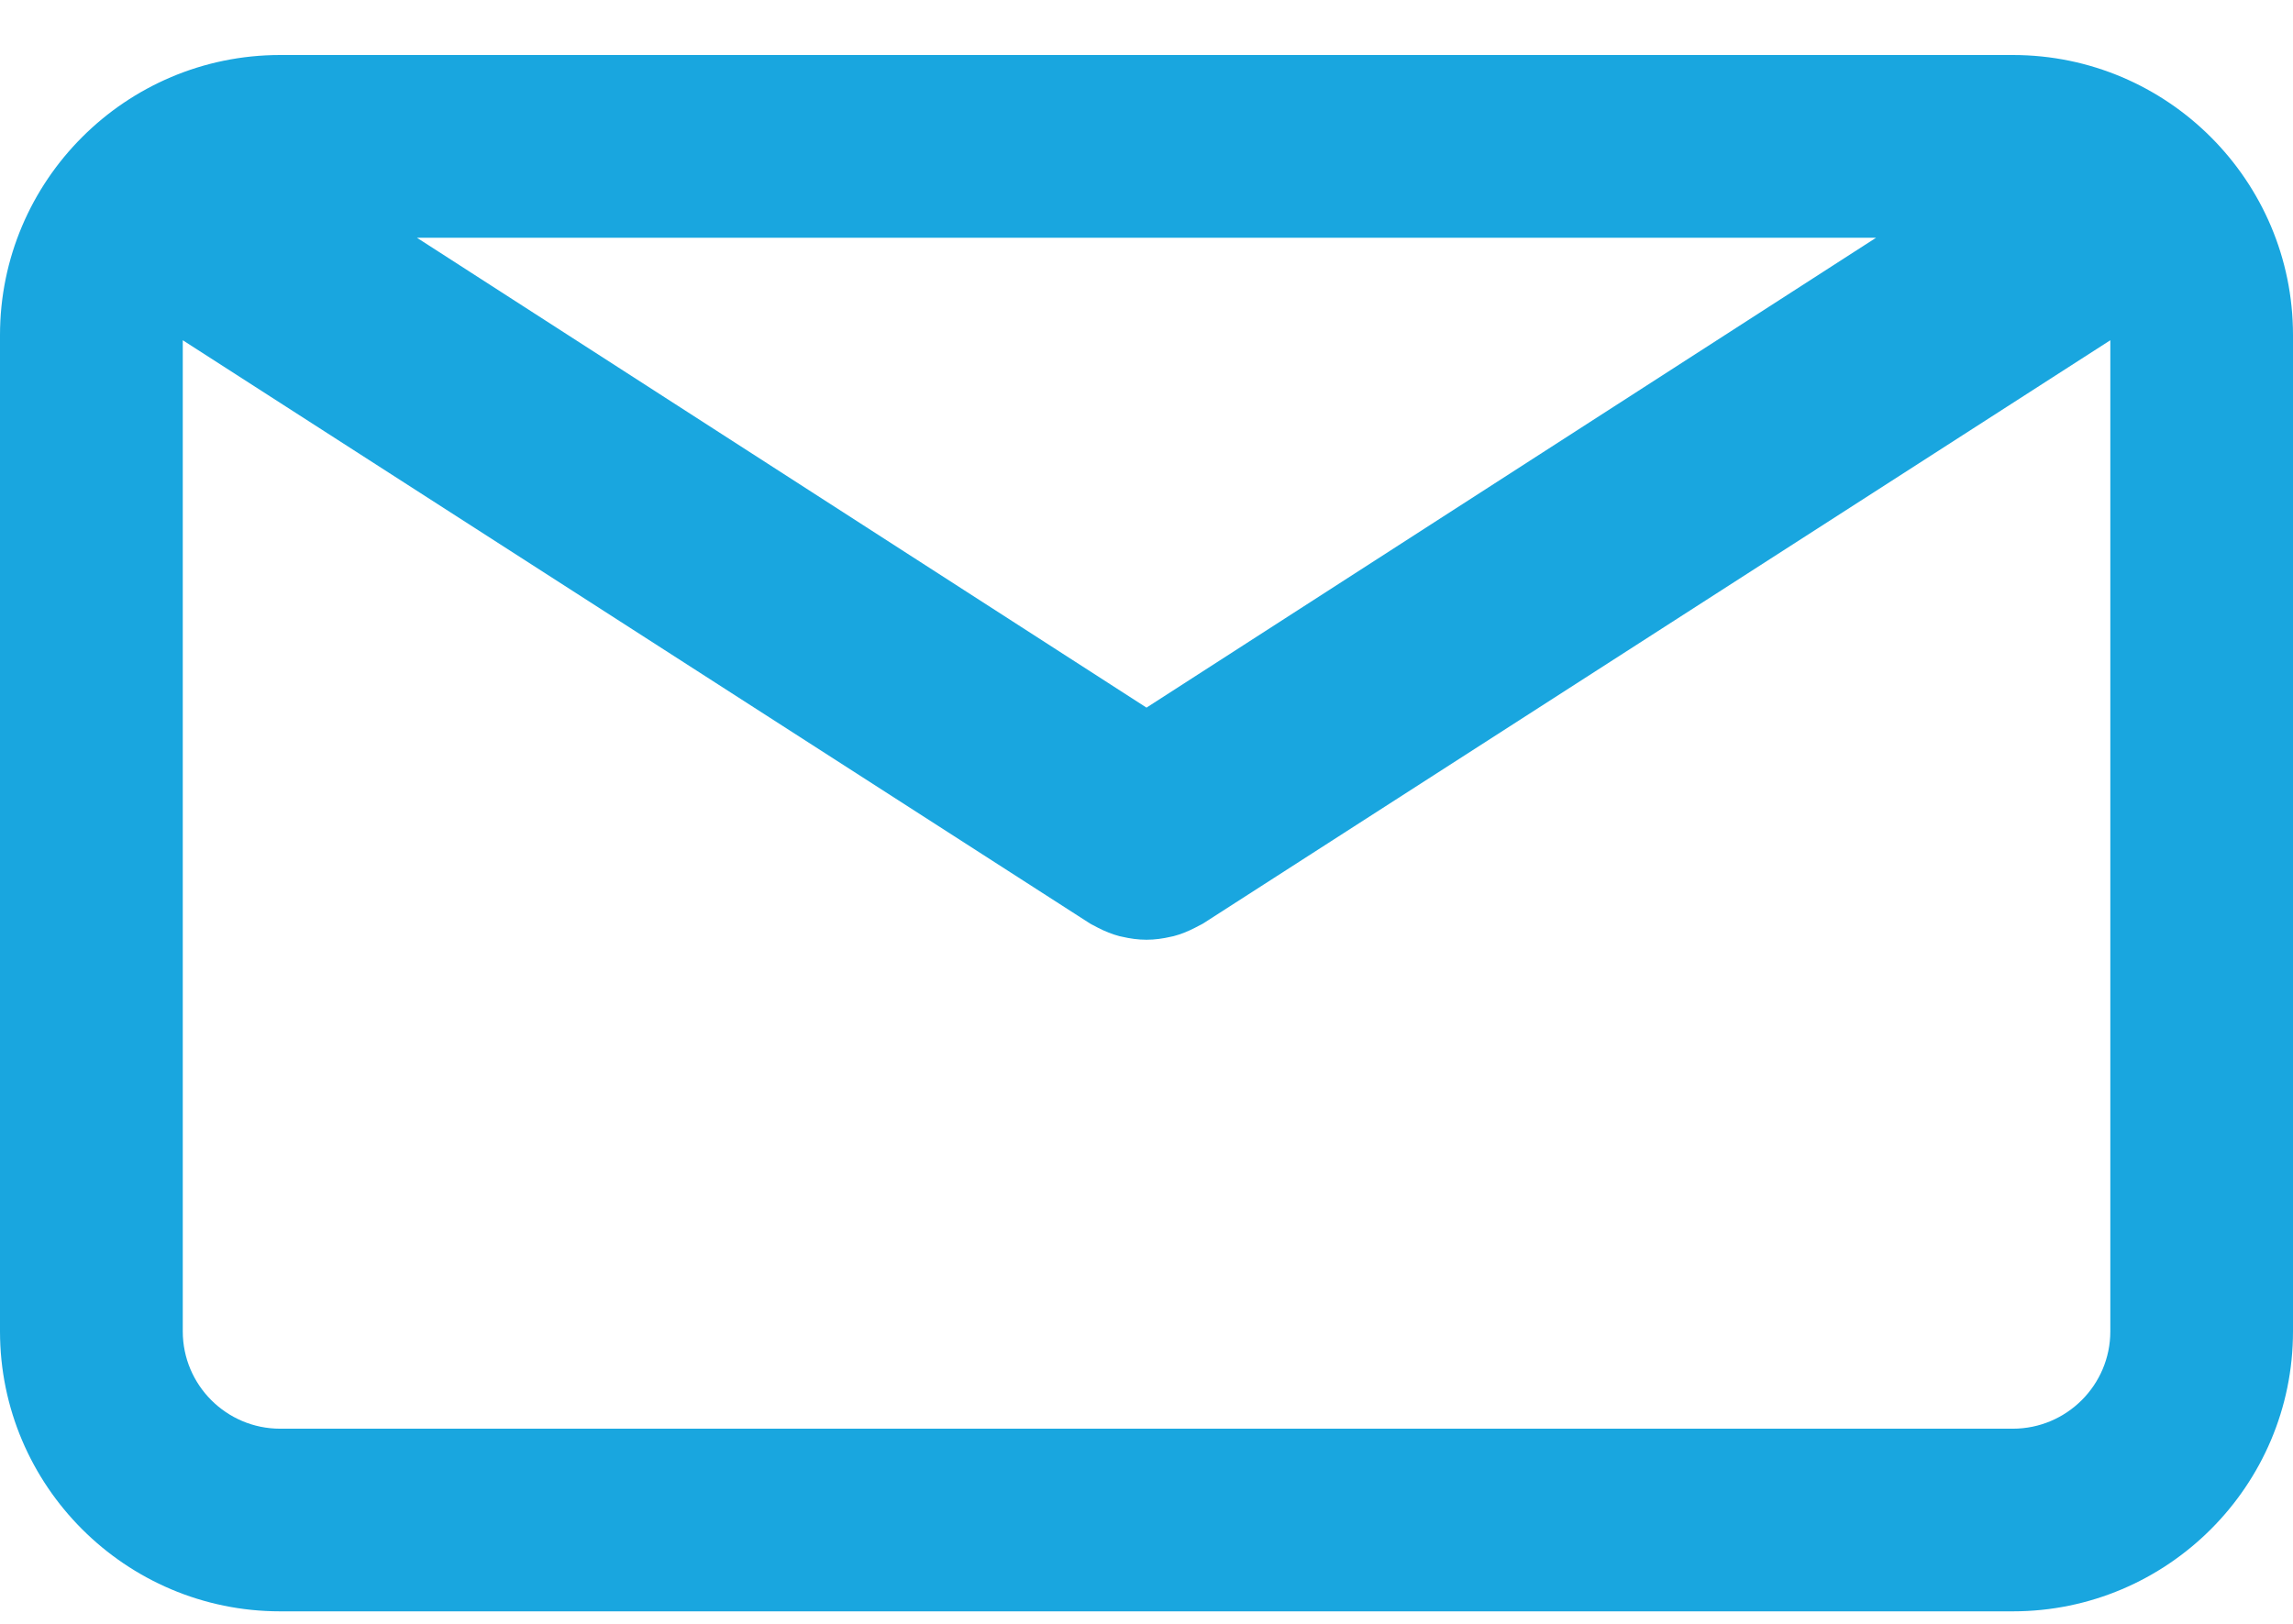
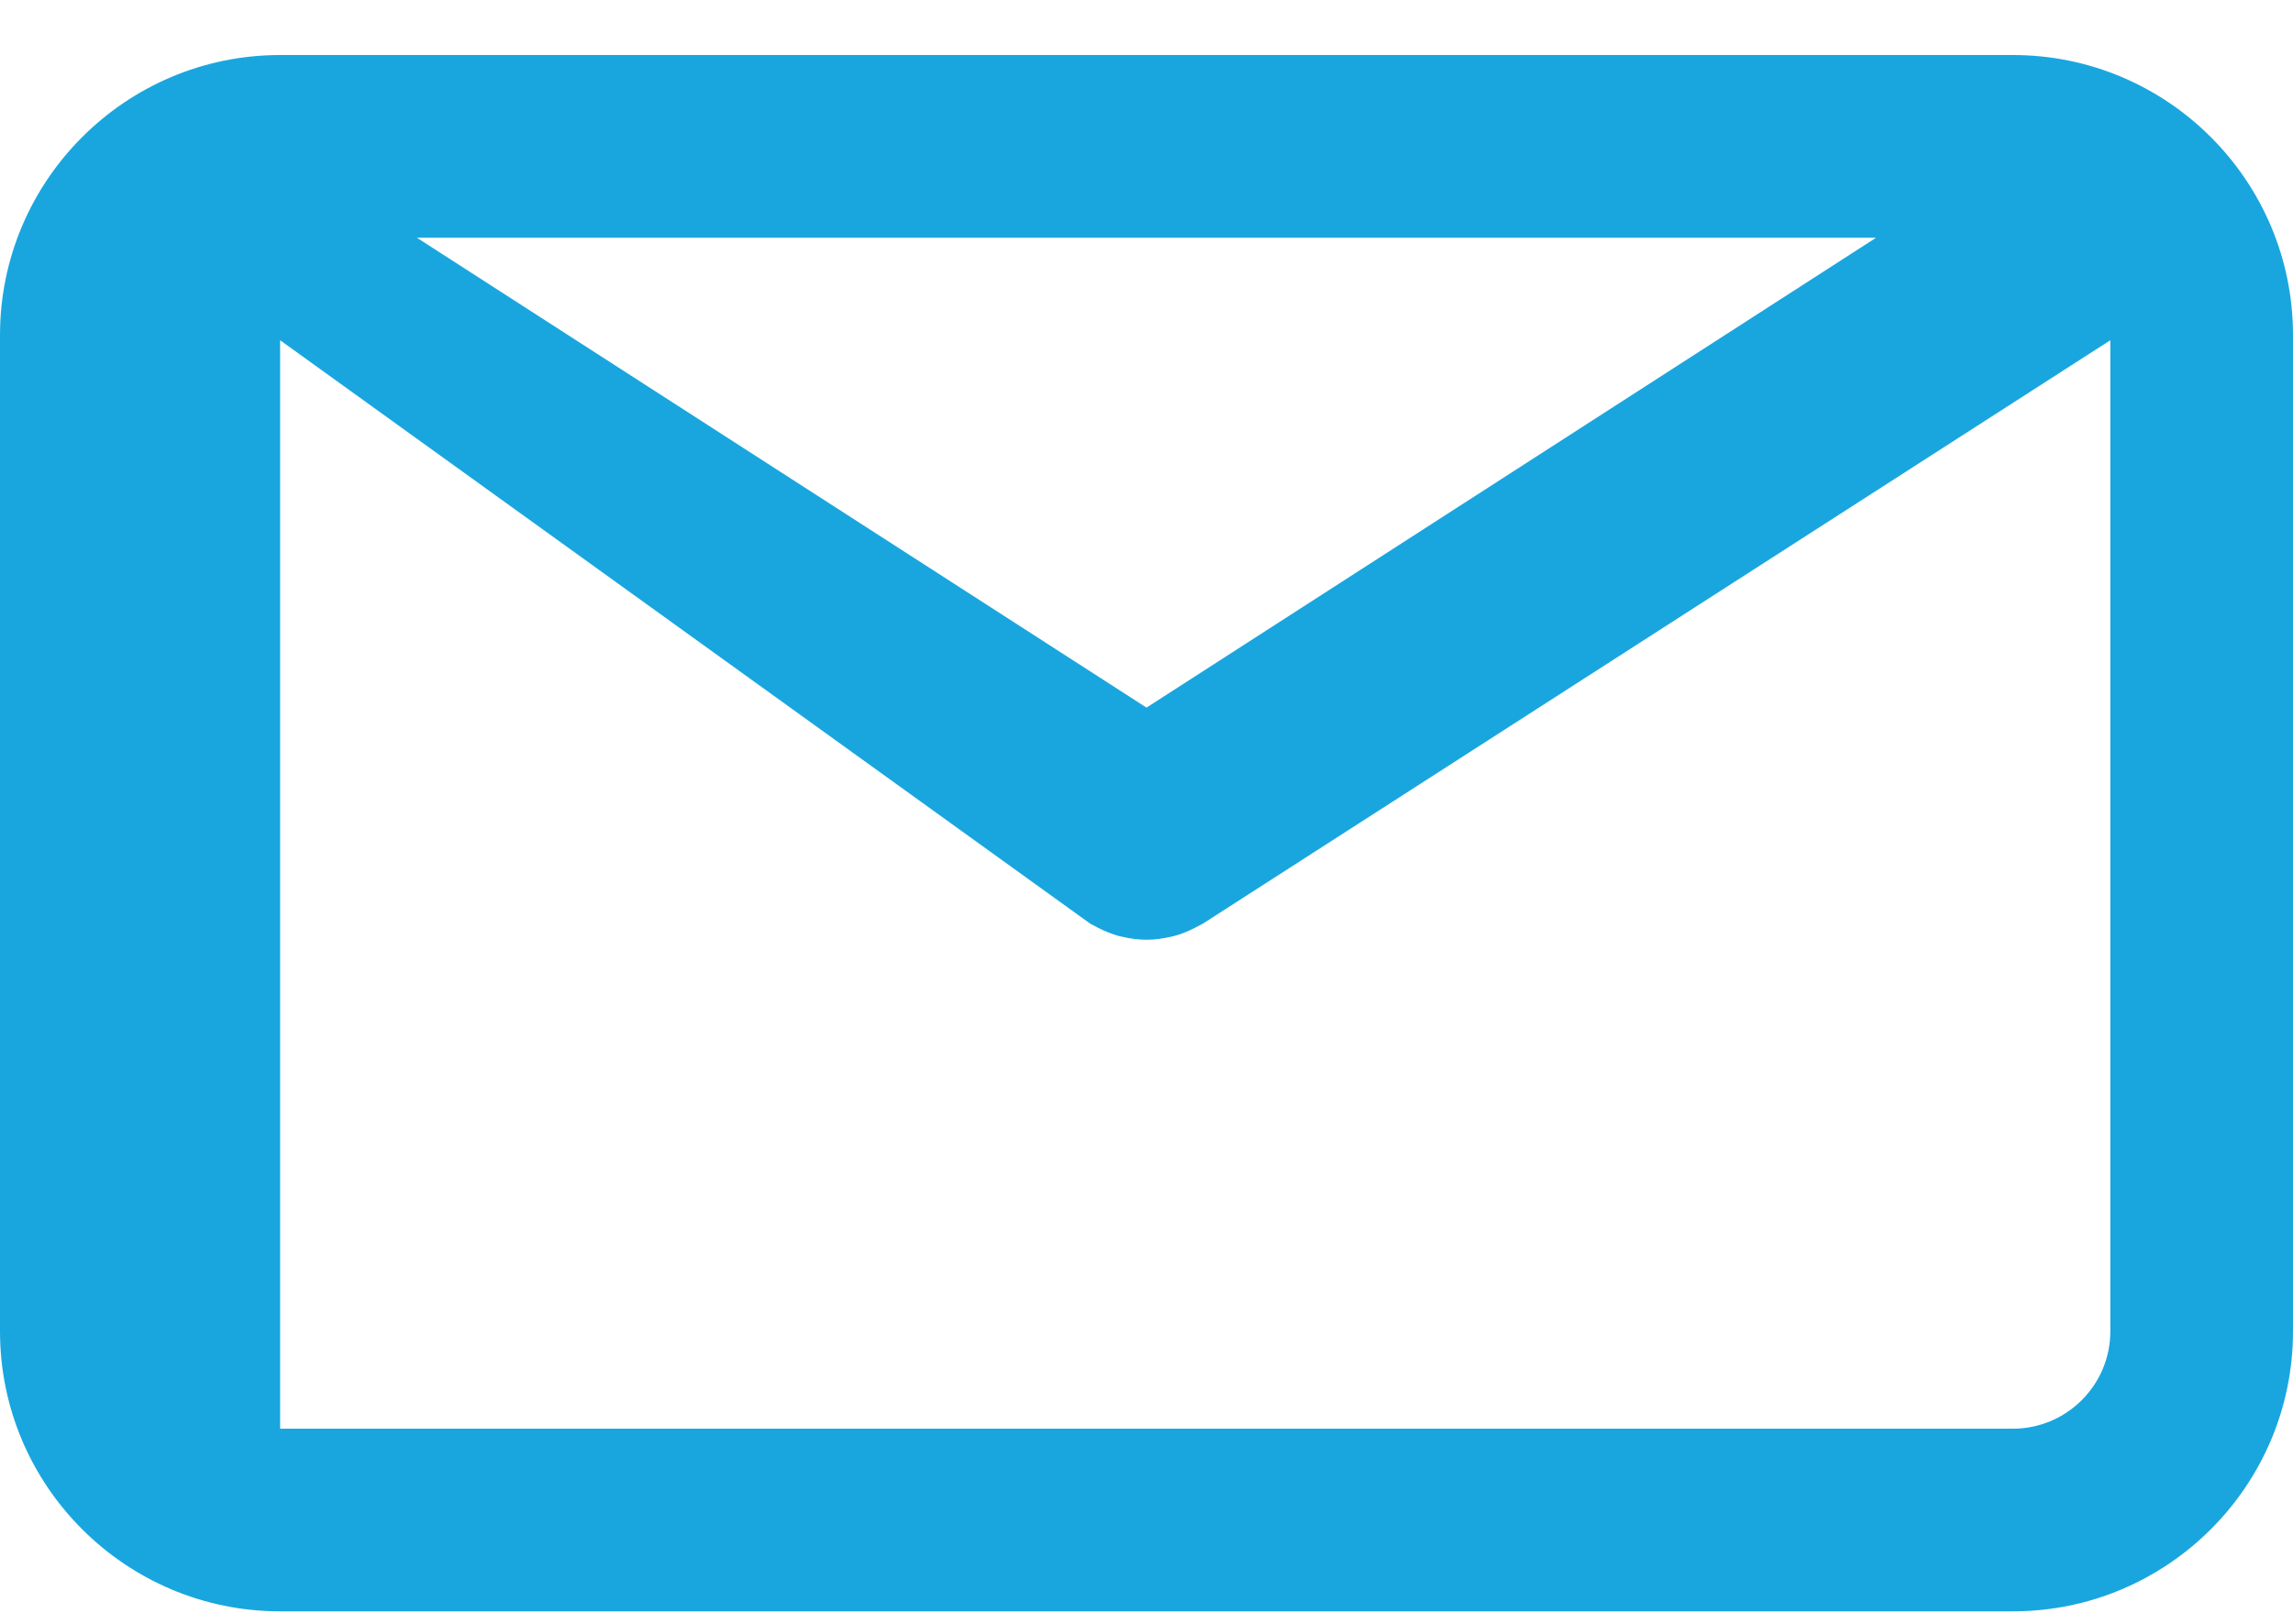
<svg xmlns="http://www.w3.org/2000/svg" width="24" height="17" viewBox="0 0 24 17" fill="none">
-   <path d="M21.068 0.576H2.932C1.315 0.576 0 1.891 0 3.508V13.938C0 15.554 1.315 16.869 2.932 16.869H21.068C22.685 16.869 24 15.554 24 13.938V3.508C24 1.891 22.685 0.576 21.068 0.576ZM19.636 2.489L12 7.408L4.364 2.489H19.636ZM21.068 14.957H2.932C2.37 14.957 1.913 14.5 1.913 13.938V3.562L11.41 9.669C11.423 9.677 11.436 9.683 11.45 9.69C11.463 9.698 11.477 9.705 11.491 9.712C11.565 9.75 11.641 9.781 11.718 9.801C11.726 9.803 11.734 9.804 11.742 9.806C11.827 9.826 11.913 9.838 11.999 9.838H12C12.001 9.838 12.001 9.838 12.001 9.838C12.087 9.838 12.173 9.826 12.258 9.806C12.267 9.804 12.274 9.803 12.282 9.801C12.36 9.781 12.435 9.75 12.509 9.712C12.523 9.705 12.537 9.698 12.551 9.69C12.564 9.683 12.578 9.677 12.591 9.669L22.088 3.562V13.938C22.088 14.5 21.63 14.957 21.068 14.957Z" fill="#19A6DF" />
+   <path d="M21.068 0.576H2.932C1.315 0.576 0 1.891 0 3.508V13.938C0 15.554 1.315 16.869 2.932 16.869H21.068C22.685 16.869 24 15.554 24 13.938V3.508C24 1.891 22.685 0.576 21.068 0.576ZM19.636 2.489L12 7.408L4.364 2.489H19.636ZM21.068 14.957H2.932V3.562L11.41 9.669C11.423 9.677 11.436 9.683 11.45 9.69C11.463 9.698 11.477 9.705 11.491 9.712C11.565 9.75 11.641 9.781 11.718 9.801C11.726 9.803 11.734 9.804 11.742 9.806C11.827 9.826 11.913 9.838 11.999 9.838H12C12.001 9.838 12.001 9.838 12.001 9.838C12.087 9.838 12.173 9.826 12.258 9.806C12.267 9.804 12.274 9.803 12.282 9.801C12.36 9.781 12.435 9.75 12.509 9.712C12.523 9.705 12.537 9.698 12.551 9.69C12.564 9.683 12.578 9.677 12.591 9.669L22.088 3.562V13.938C22.088 14.5 21.63 14.957 21.068 14.957Z" fill="#19A6DF" />
</svg>